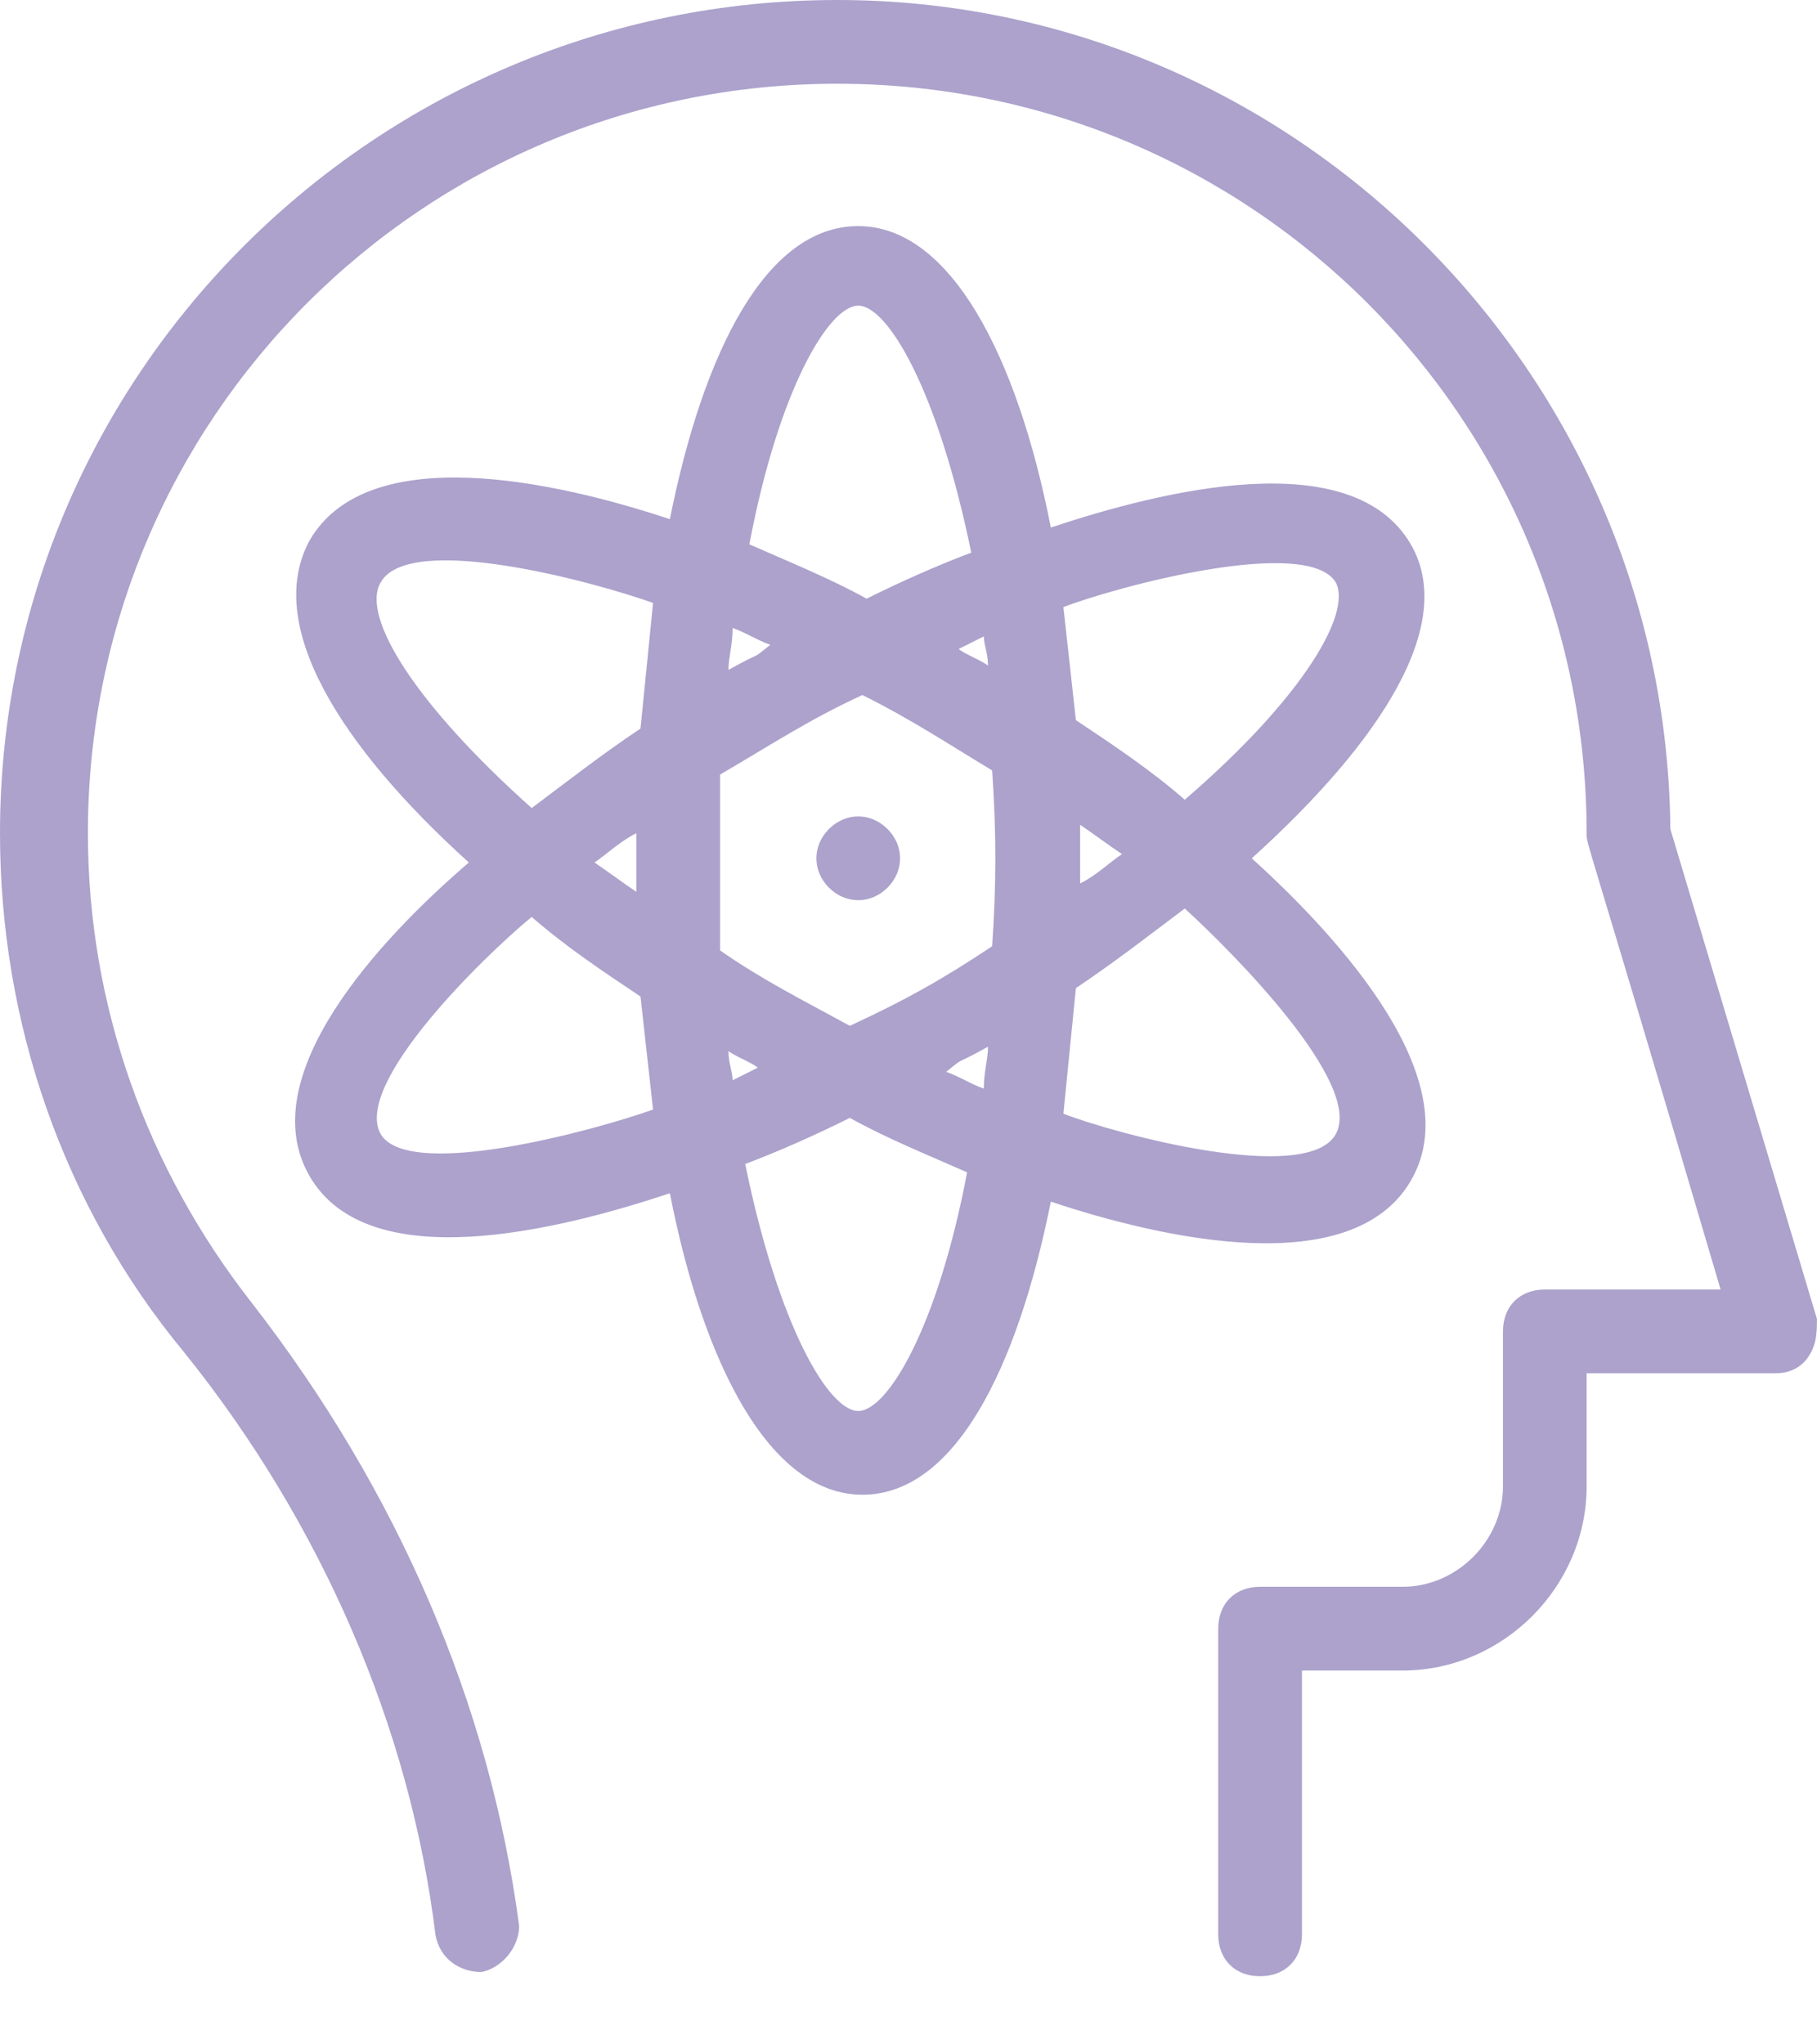
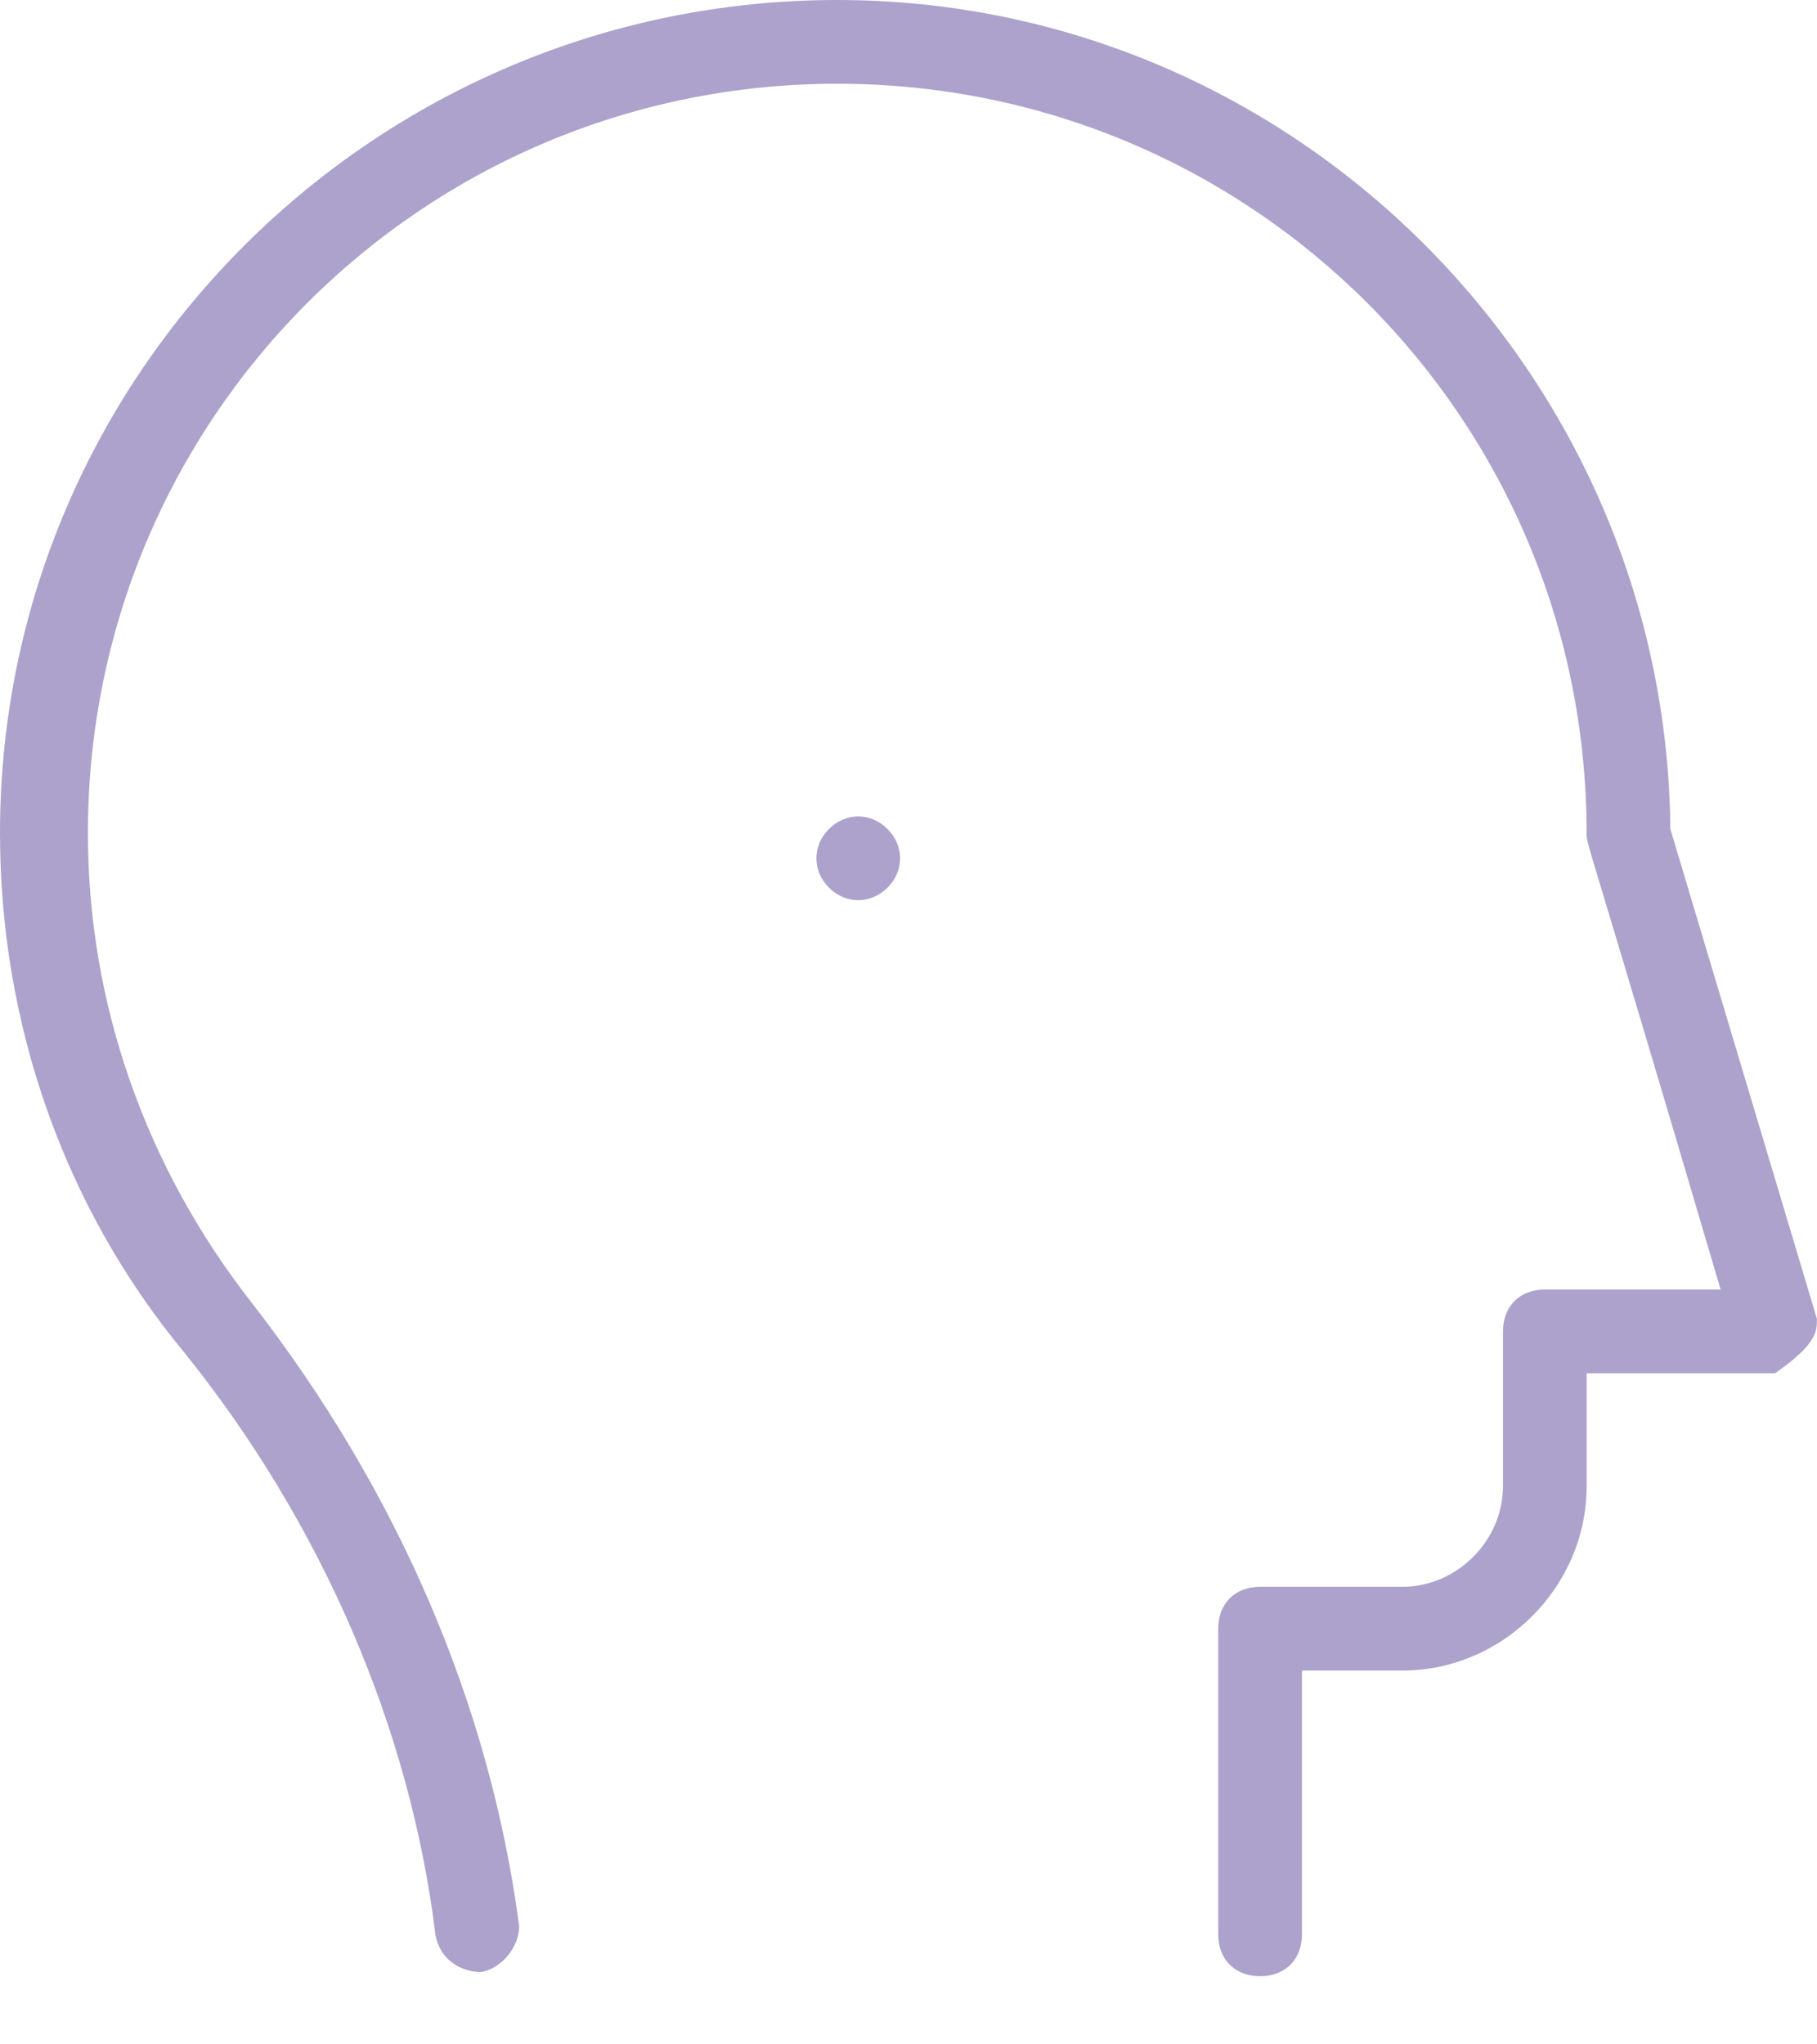
<svg xmlns="http://www.w3.org/2000/svg" width="24" height="27" viewBox="0 0 24 27" fill="none">
-   <path d="M0 11.004C0 13.492 0.829 15.925 2.433 17.861C4.258 20.128 5.419 22.837 5.751 25.547C5.806 25.879 6.083 26.045 6.359 26.045C6.636 25.989 6.857 25.713 6.857 25.436C6.47 22.506 5.253 19.686 3.318 17.197C1.935 15.428 1.161 13.271 1.161 11.004C1.161 5.53 5.585 1.106 11.059 1.106C16.534 1.106 20.957 5.53 20.957 11.004C20.957 11.17 20.902 10.838 22.727 17.031H20.404C20.073 17.031 19.852 17.253 19.852 17.584V19.63C19.852 20.349 19.243 20.957 18.524 20.957H16.644C16.312 20.957 16.091 21.179 16.091 21.51V25.547C16.091 25.879 16.312 26.1 16.644 26.1C16.976 26.1 17.197 25.879 17.197 25.547V22.063H18.524C19.852 22.063 20.957 20.957 20.957 19.63V18.137H23.446C23.612 18.137 23.777 18.082 23.888 17.916C23.999 17.75 23.999 17.584 23.999 17.418L22.063 10.949C22.008 4.921 17.087 0 11.059 0C4.977 0 0 4.921 0 11.004Z" fill="#ACA2CC" />
-   <path d="M4.092 15.538C4.866 16.866 7.355 16.257 8.848 15.759C9.29 18.027 10.175 19.741 11.391 19.741C12.608 19.741 13.437 18.082 13.88 15.87C15.373 16.368 17.861 16.921 18.635 15.594C19.409 14.267 17.695 12.386 16.534 11.336C18.248 9.787 19.243 8.239 18.635 7.189C17.861 5.861 15.373 6.47 13.88 6.967C13.437 4.7 12.552 2.986 11.336 2.986C10.119 2.986 9.29 4.645 8.848 6.857C7.355 6.359 4.866 5.806 4.092 7.133C3.484 8.239 4.479 9.843 6.193 11.391C5.032 12.386 3.318 14.211 4.092 15.538ZM11.336 18.635C10.949 18.635 10.285 17.529 9.843 15.373C10.285 15.207 10.783 14.985 11.225 14.764C11.723 15.041 12.276 15.262 12.774 15.483C12.387 17.529 11.723 18.635 11.336 18.635ZM9.511 10.23C10.175 9.843 10.672 9.511 11.391 9.179C12.055 9.511 12.552 9.843 13.105 10.175C13.161 11.004 13.161 11.668 13.105 12.497C12.442 12.939 11.944 13.216 11.225 13.548C10.617 13.216 10.064 12.939 9.511 12.552C9.511 11.668 9.511 11.059 9.511 10.23ZM8.405 11.778C8.239 11.668 8.018 11.502 7.852 11.391C8.018 11.28 8.184 11.115 8.405 11.004C8.405 11.391 8.405 11.17 8.405 11.778ZM9.622 8.847C9.622 8.682 9.677 8.516 9.677 8.294C9.843 8.35 10.009 8.46 10.175 8.516C9.898 8.737 10.119 8.571 9.622 8.847ZM12.663 8.571C12.774 8.516 12.884 8.46 12.995 8.405C12.995 8.516 13.05 8.626 13.05 8.792C12.995 8.737 12.718 8.626 12.663 8.571ZM14.267 10.893C14.432 11.004 14.654 11.17 14.82 11.28C14.654 11.391 14.488 11.557 14.267 11.668C14.267 11.28 14.267 11.502 14.267 10.893ZM13.05 13.824C13.05 13.99 12.995 14.156 12.995 14.377C12.829 14.322 12.663 14.211 12.497 14.156C12.774 13.935 12.552 14.101 13.05 13.824ZM10.009 14.101C9.898 14.156 9.788 14.211 9.677 14.267C9.677 14.156 9.622 14.045 9.622 13.88C9.677 13.935 9.954 14.045 10.009 14.101ZM17.64 14.985C17.253 15.649 14.764 14.985 14.046 14.709C14.101 14.156 14.156 13.603 14.211 13.05C14.709 12.718 15.207 12.331 15.649 11.999C16.257 12.552 18.027 14.322 17.64 14.985ZM17.64 7.686C17.861 8.073 17.253 9.179 15.649 10.562C15.207 10.175 14.709 9.843 14.211 9.511C14.156 9.013 14.101 8.516 14.046 8.018C14.764 7.742 17.253 7.078 17.64 7.686ZM11.336 4.037C11.723 4.037 12.387 5.143 12.829 7.299C12.387 7.465 11.889 7.686 11.447 7.907C10.949 7.631 10.396 7.41 9.898 7.189C10.285 5.143 10.949 4.037 11.336 4.037ZM5.032 7.686C5.419 7.023 7.852 7.686 8.626 7.963C8.571 8.516 8.516 9.069 8.46 9.622C7.963 9.953 7.465 10.341 7.023 10.672C5.474 9.29 4.756 8.129 5.032 7.686ZM7.023 12.11C7.465 12.497 7.963 12.829 8.46 13.161C8.516 13.658 8.571 14.156 8.626 14.654C7.852 14.93 5.419 15.594 5.032 14.985C4.645 14.322 6.415 12.608 7.023 12.11Z" fill="#ACA2CC" />
+   <path d="M0 11.004C0 13.492 0.829 15.925 2.433 17.861C4.258 20.128 5.419 22.837 5.751 25.547C5.806 25.879 6.083 26.045 6.359 26.045C6.636 25.989 6.857 25.713 6.857 25.436C6.47 22.506 5.253 19.686 3.318 17.197C1.935 15.428 1.161 13.271 1.161 11.004C1.161 5.53 5.585 1.106 11.059 1.106C16.534 1.106 20.957 5.53 20.957 11.004C20.957 11.17 20.902 10.838 22.727 17.031H20.404C20.073 17.031 19.852 17.253 19.852 17.584V19.63C19.852 20.349 19.243 20.957 18.524 20.957H16.644C16.312 20.957 16.091 21.179 16.091 21.51V25.547C16.091 25.879 16.312 26.1 16.644 26.1C16.976 26.1 17.197 25.879 17.197 25.547V22.063H18.524C19.852 22.063 20.957 20.957 20.957 19.63V18.137H23.446C23.999 17.75 23.999 17.584 23.999 17.418L22.063 10.949C22.008 4.921 17.087 0 11.059 0C4.977 0 0 4.921 0 11.004Z" fill="#ACA2CC" />
  <path d="M11.723 11.723C11.944 11.502 11.944 11.17 11.723 10.949C11.502 10.727 11.17 10.727 10.949 10.949C10.728 11.17 10.728 11.502 10.949 11.723C11.17 11.944 11.502 11.944 11.723 11.723Z" fill="#ACA2CC" />
</svg>